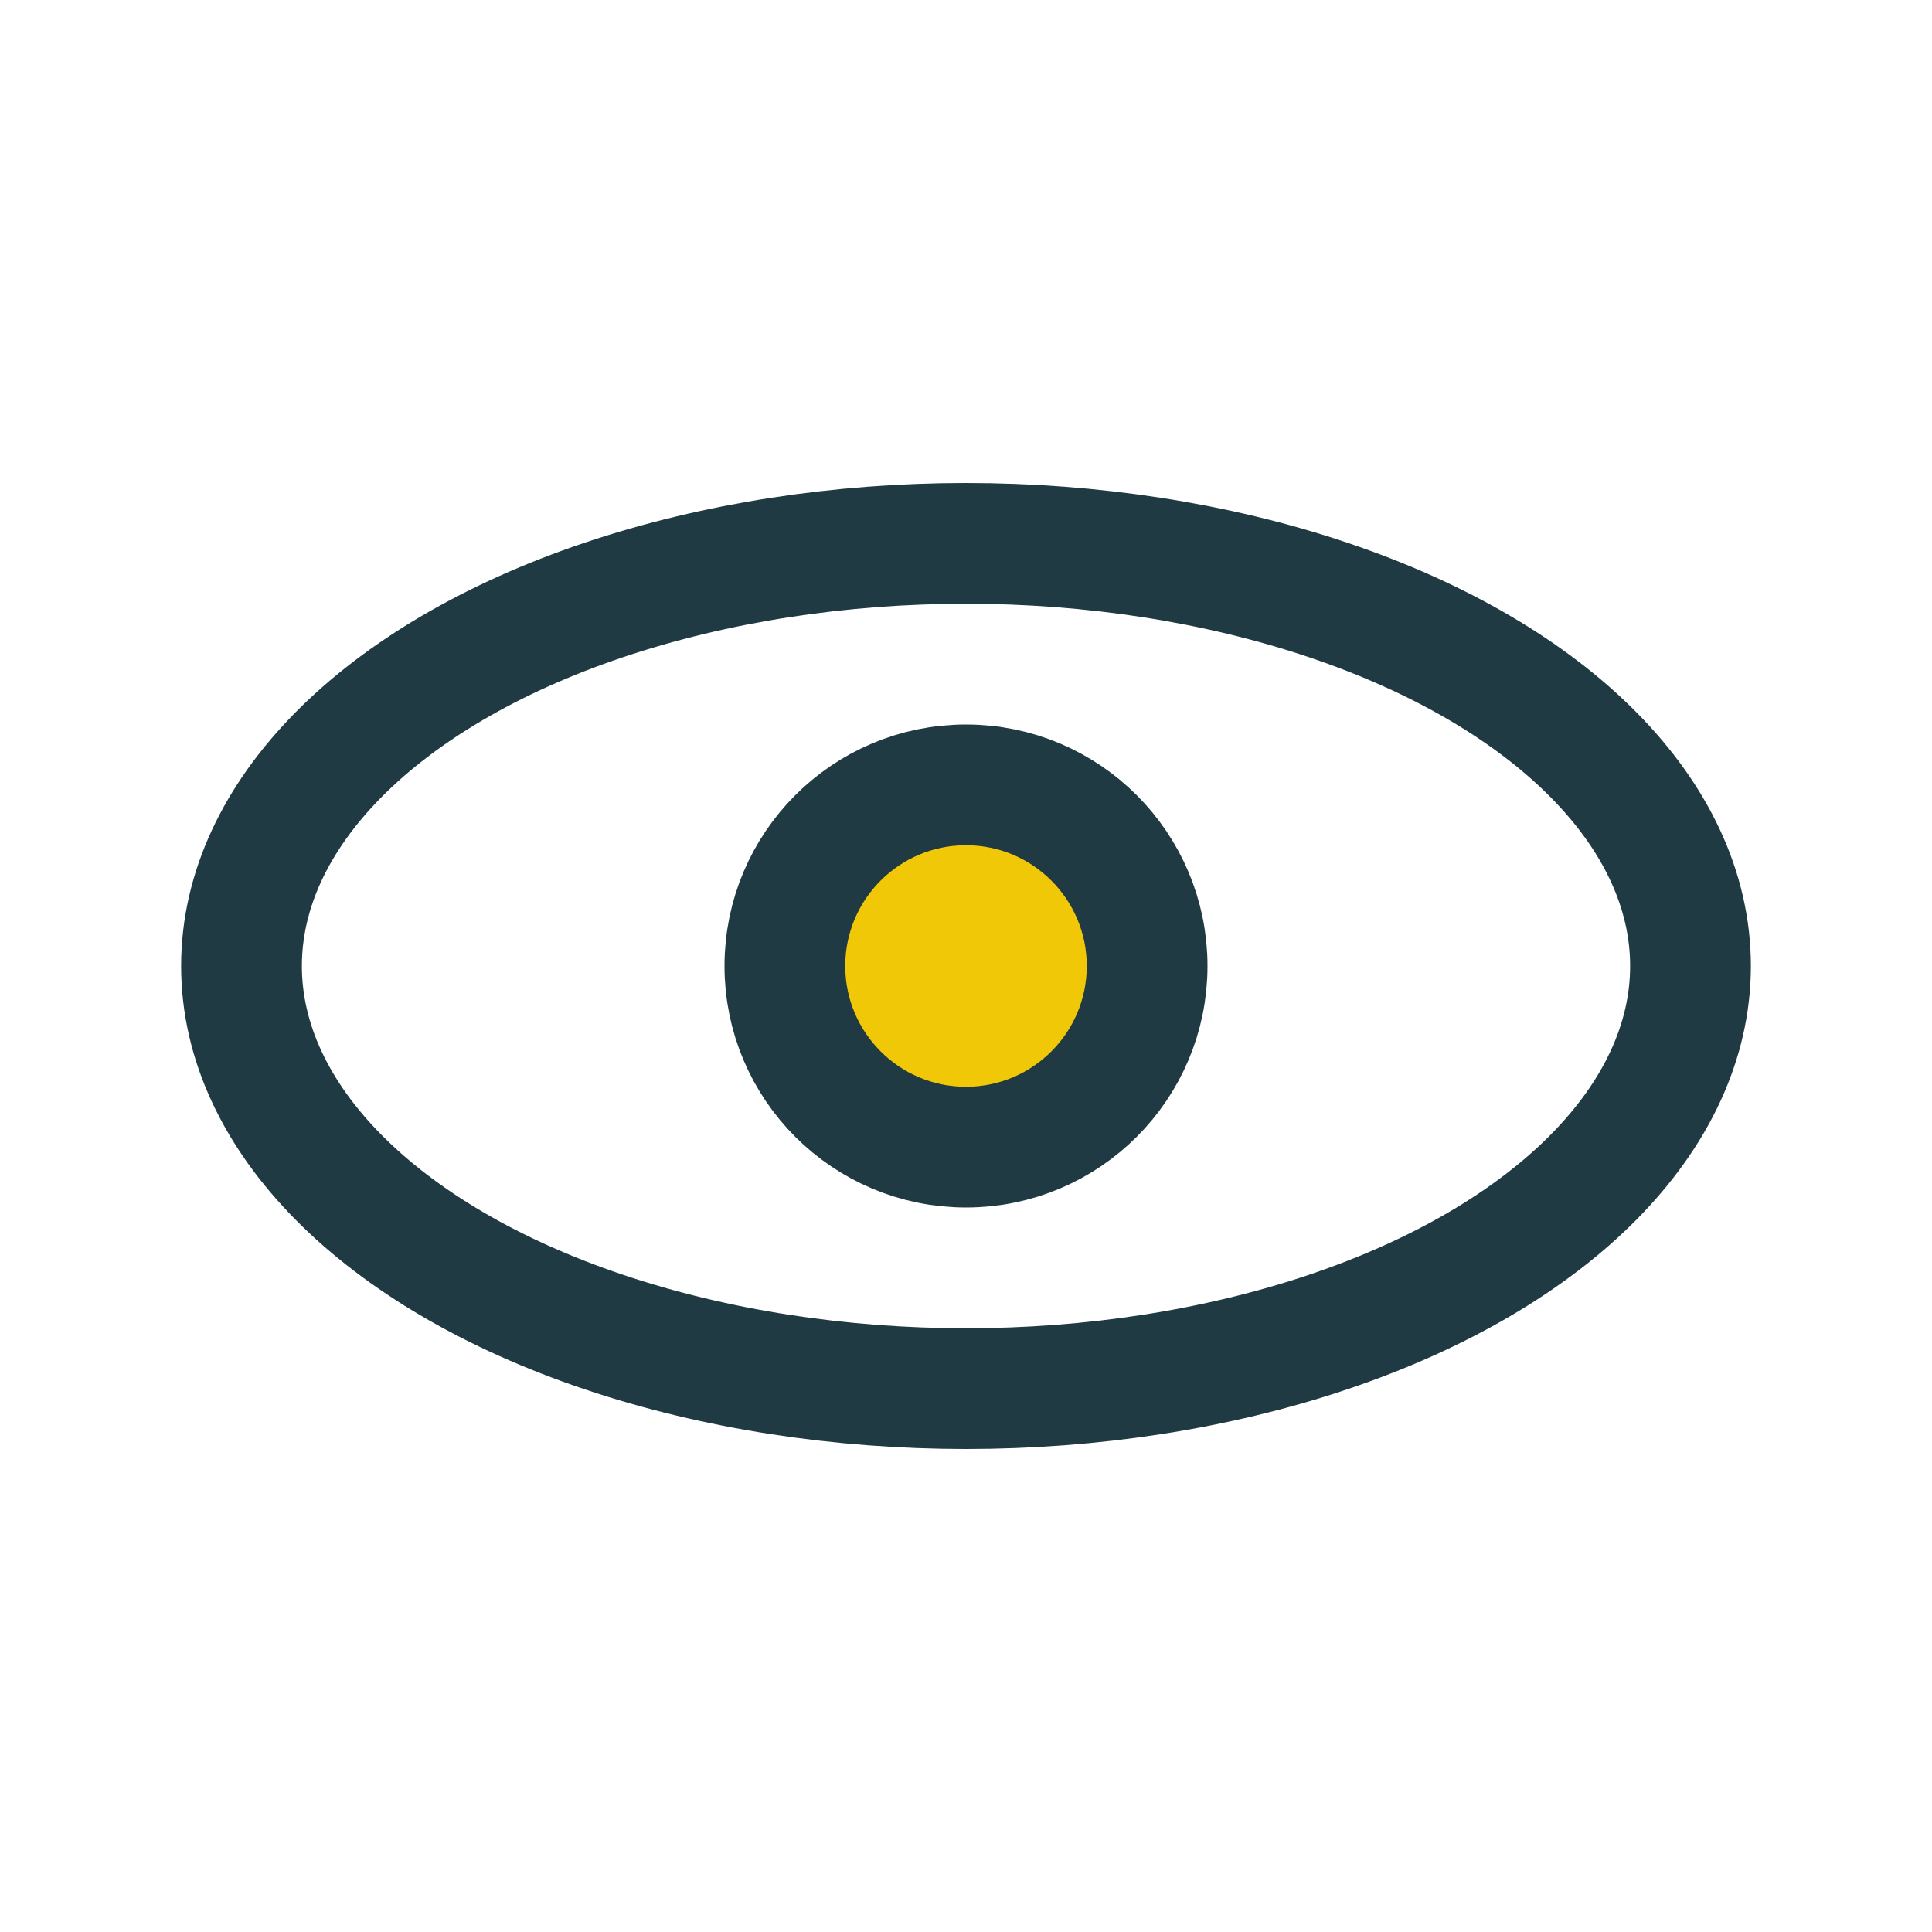
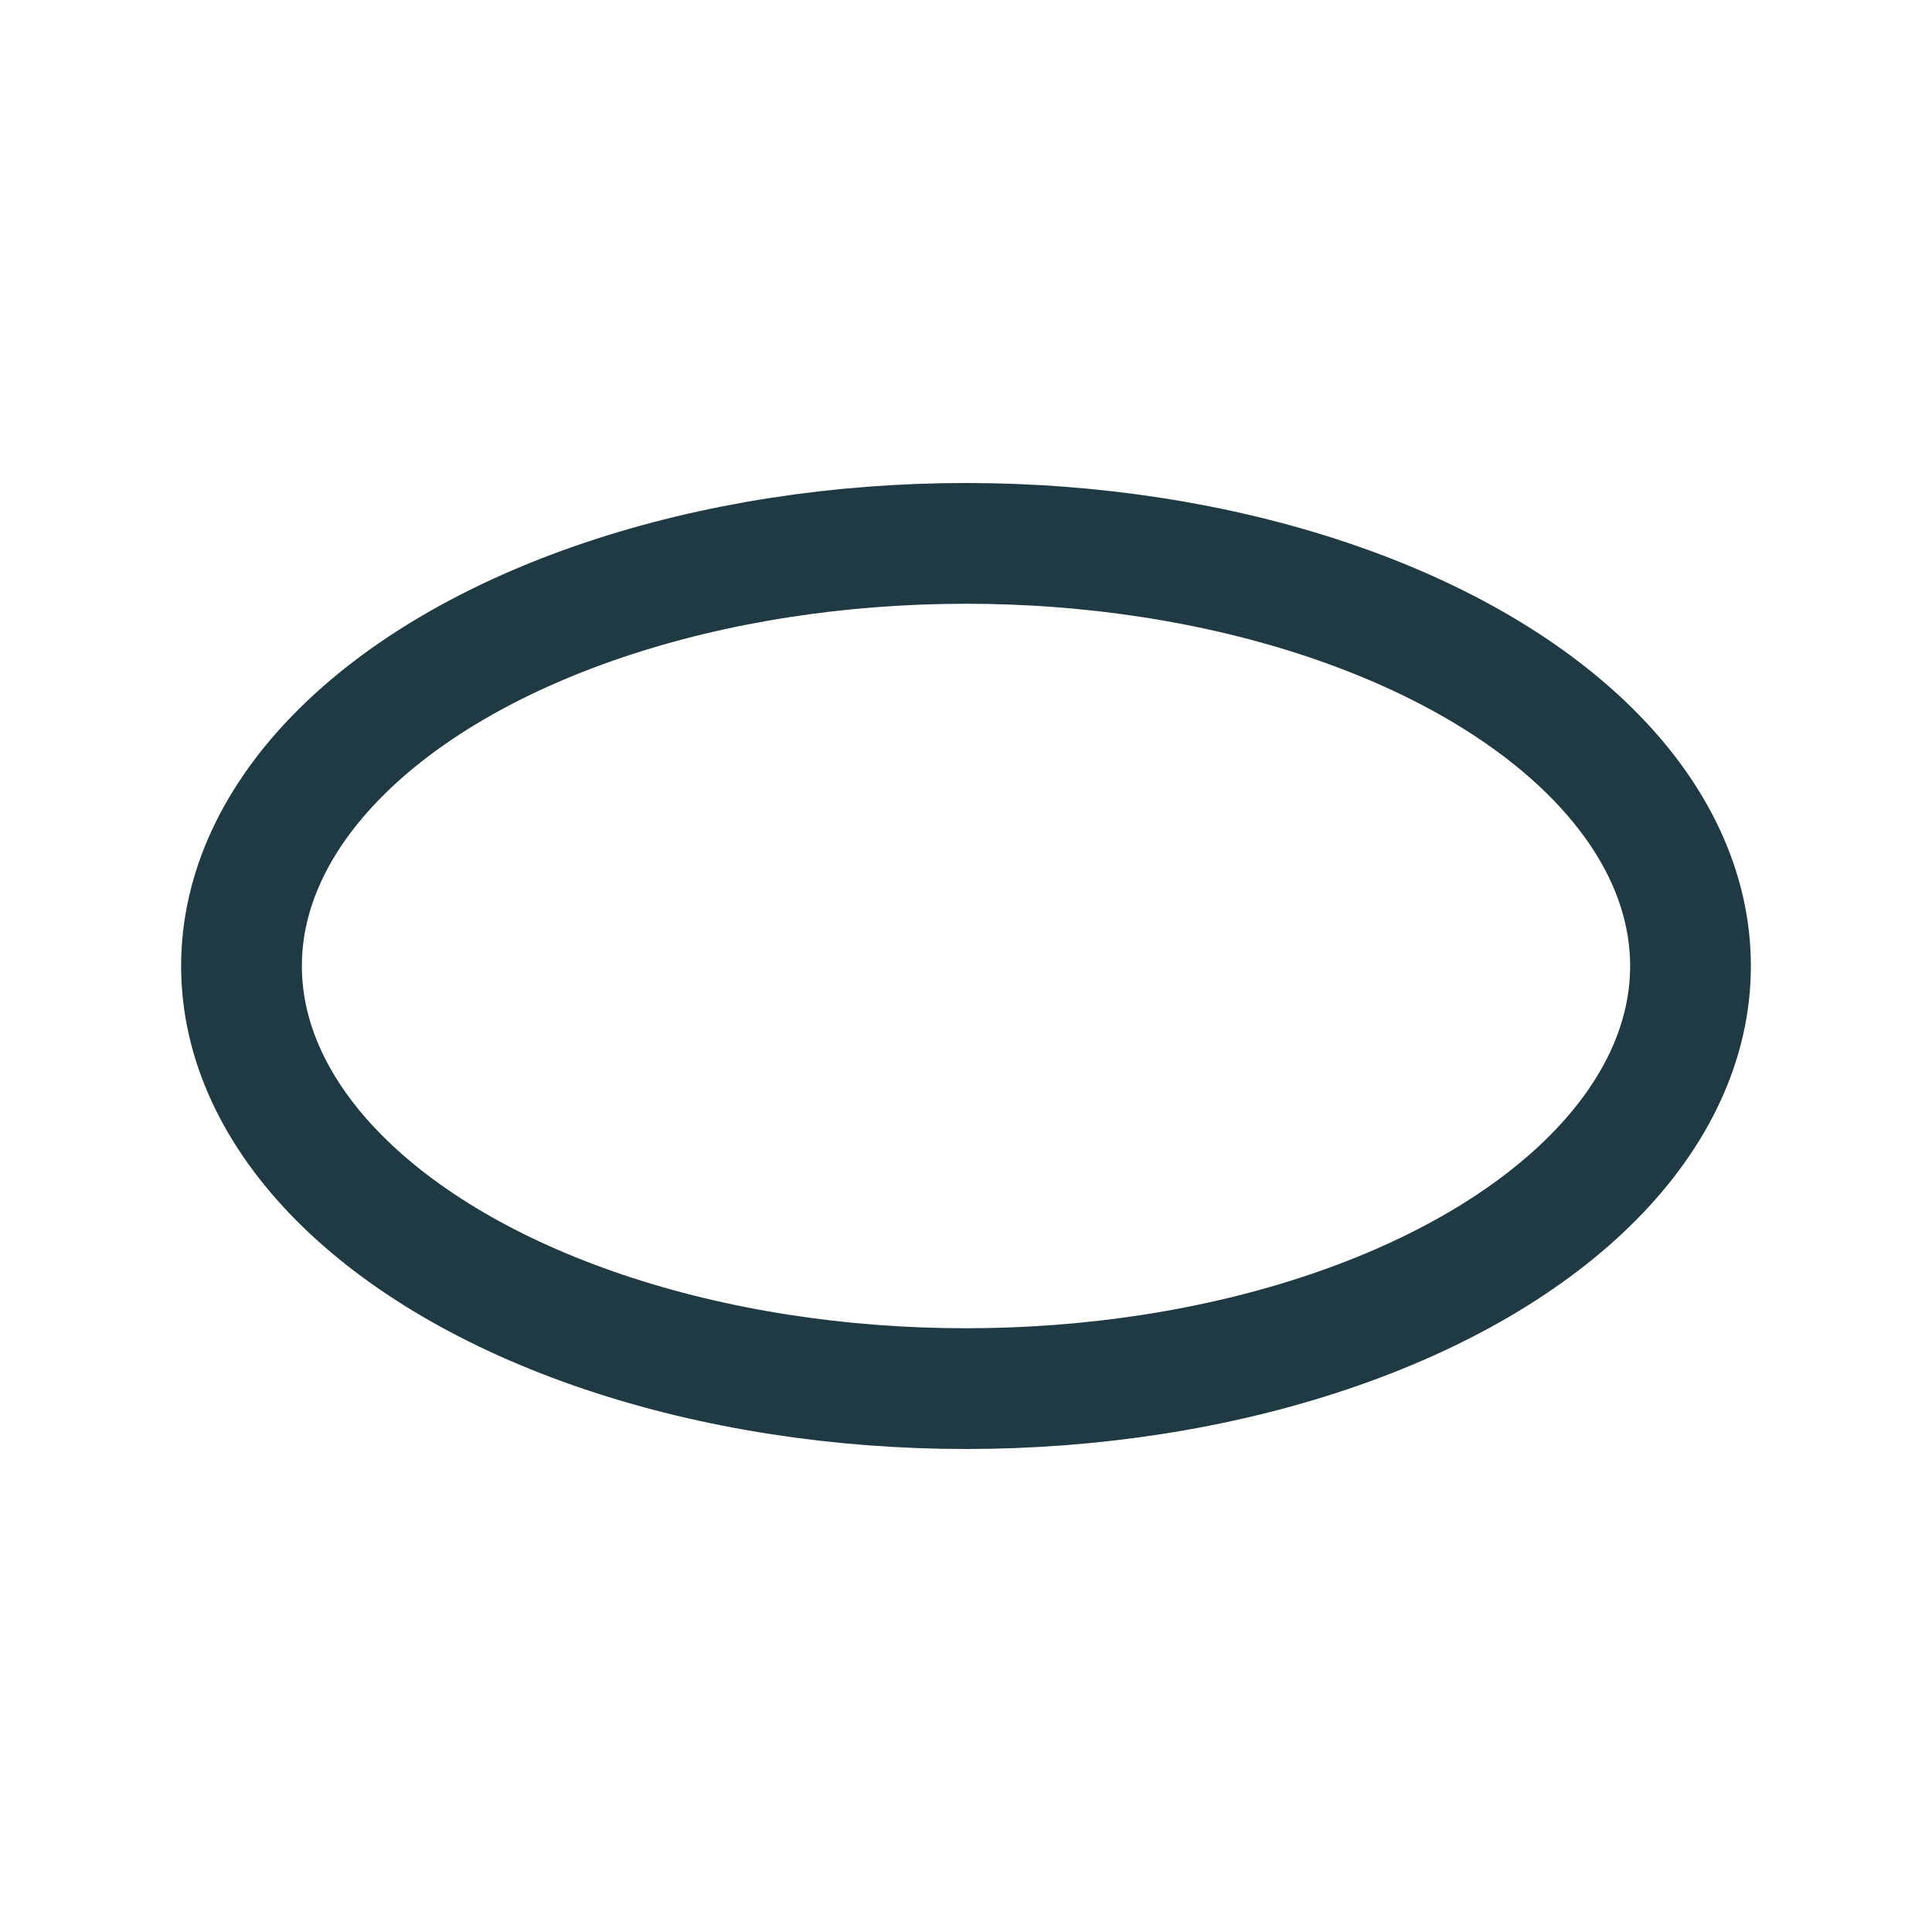
<svg xmlns="http://www.w3.org/2000/svg" width="32" height="32" viewBox="0 0 32 32">
  <ellipse cx="16" cy="16" rx="12" ry="7" fill="none" stroke="#203A43" stroke-width="2" />
-   <circle cx="16" cy="16" r="3" fill="#F0C808" stroke="#203A43" stroke-width="2" />
</svg>